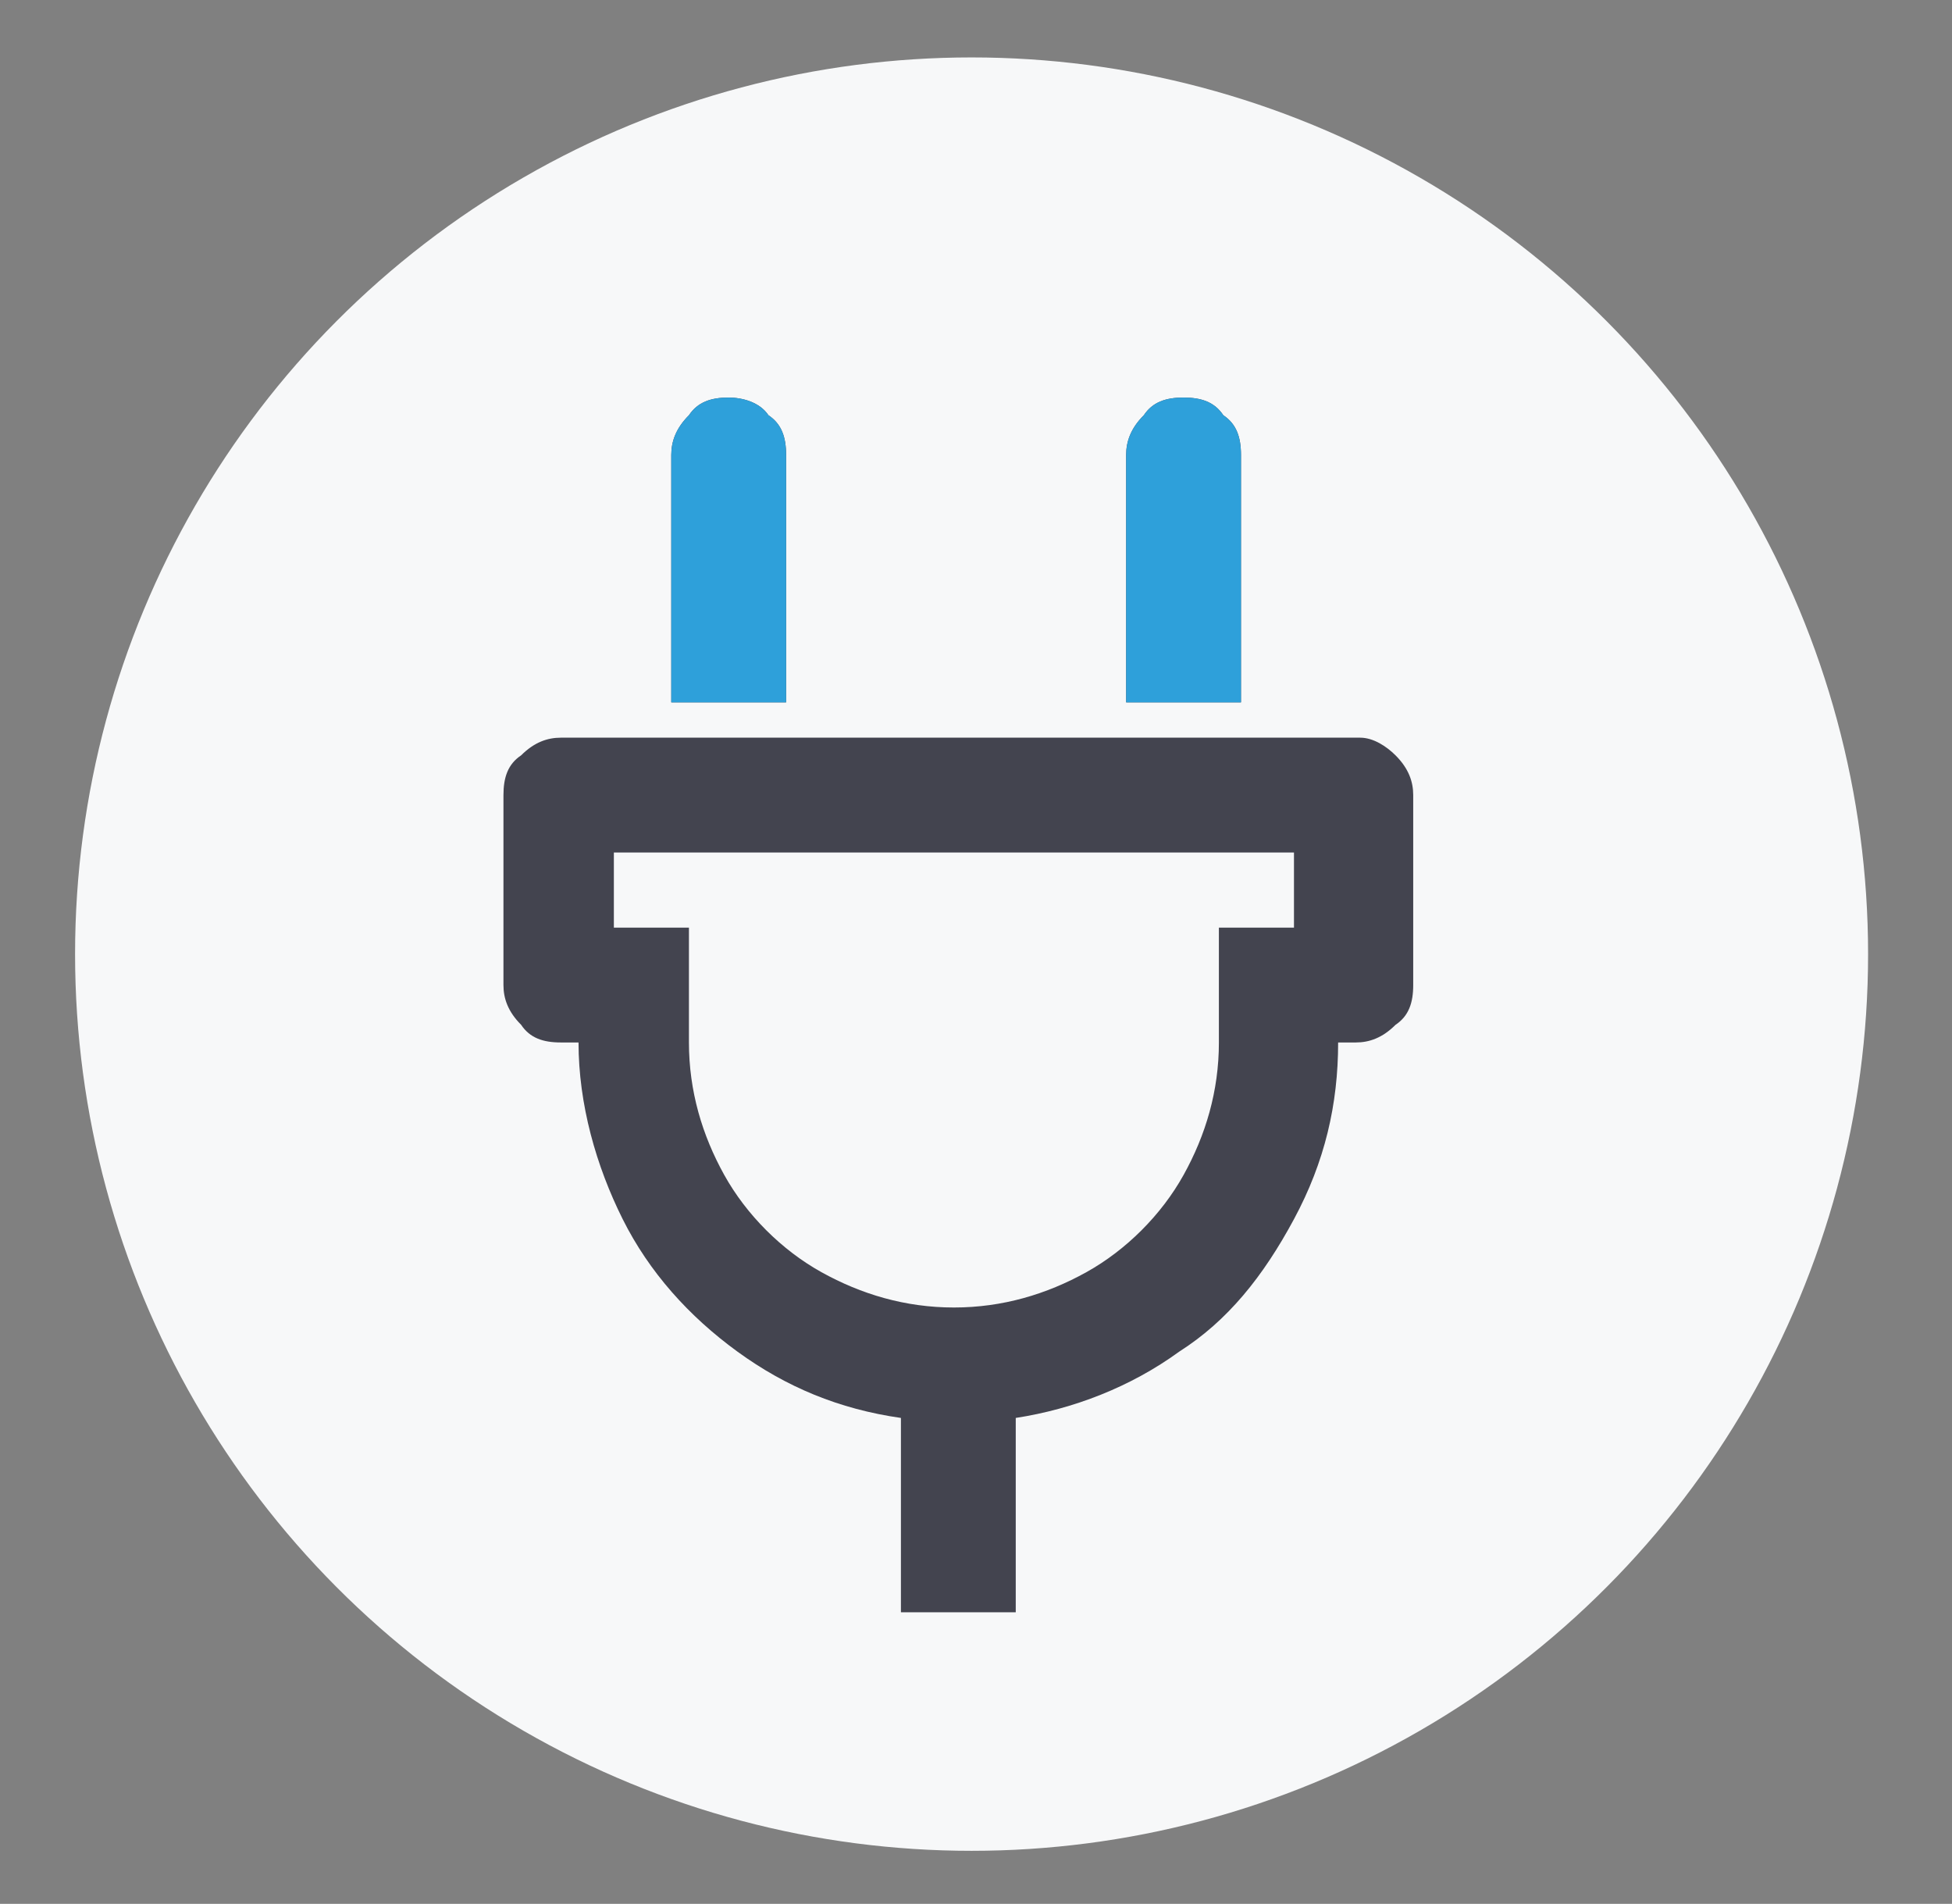
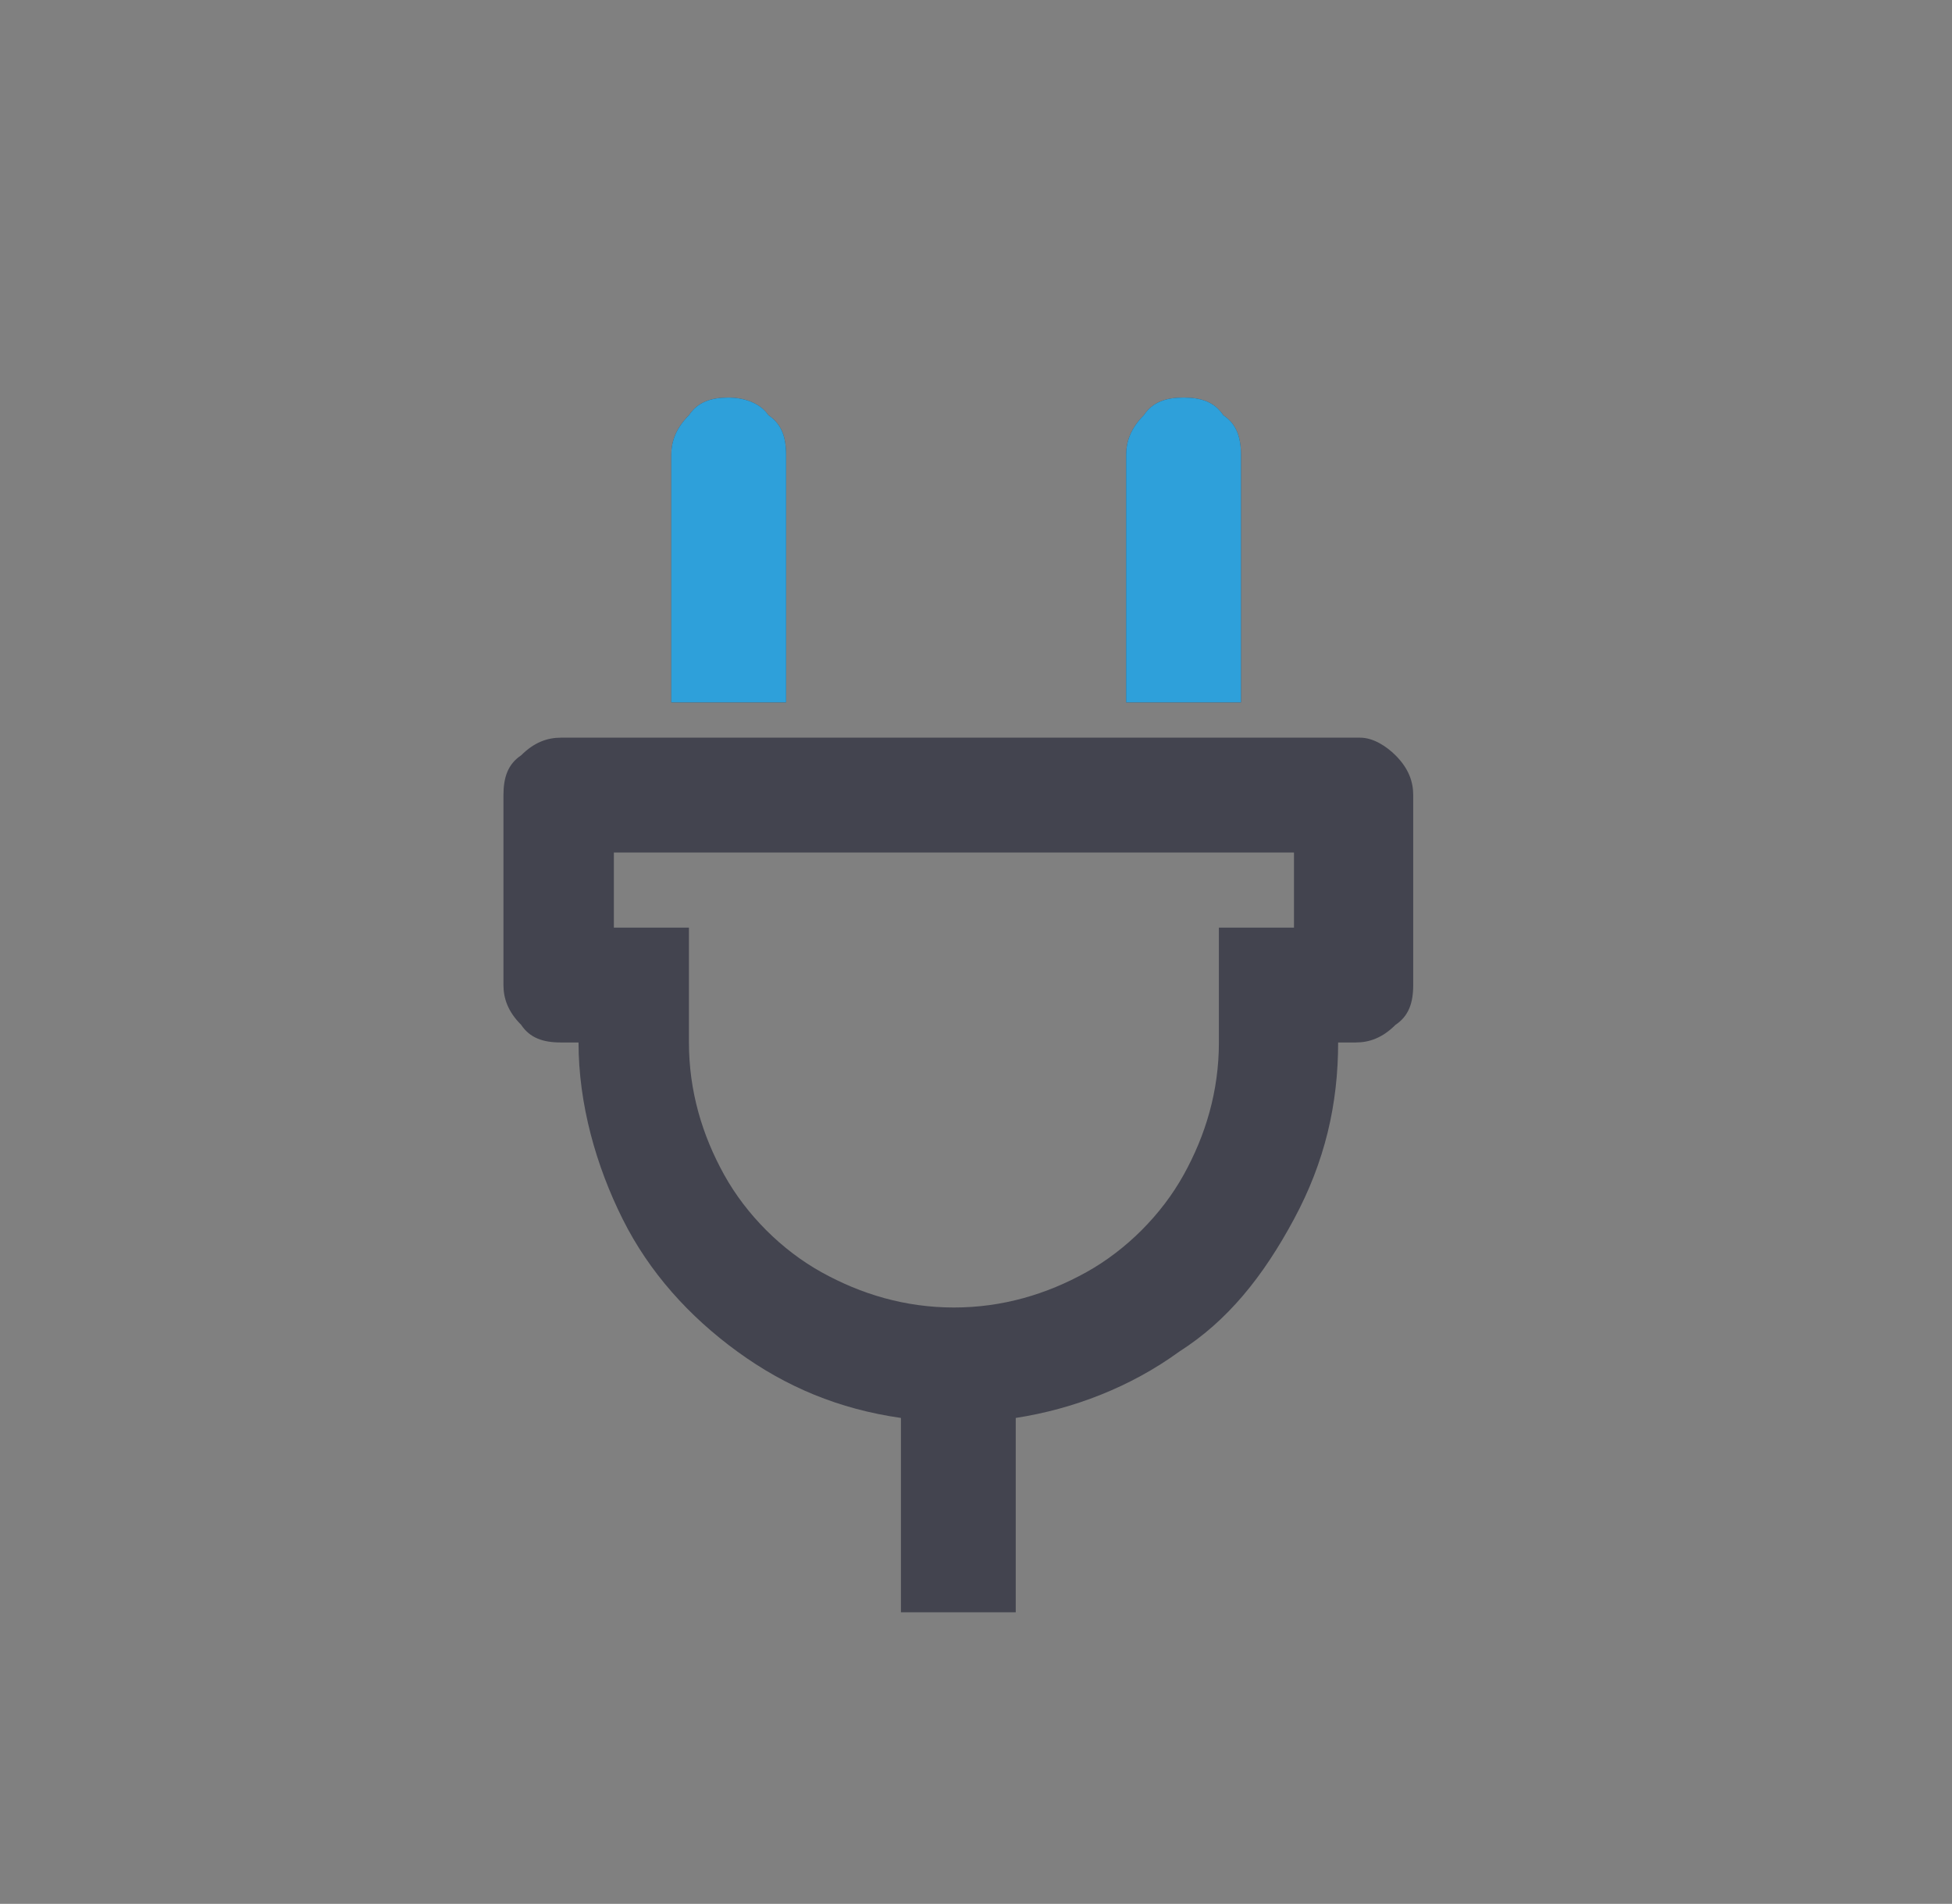
<svg xmlns="http://www.w3.org/2000/svg" id="Layer_1" x="0px" y="0px" viewBox="0 0 44.2 43.1" style="enable-background:new 0 0 44.2 43.1;" xml:space="preserve">
  <rect x="0" y="0" width="44.2" height="43.1" fill="#808080" stroke="none" />
  <style type="text/css"> .st0{fill:#F7F8F9;} .st1{fill:#43444F;} .st2{fill:#2EA0DA;} </style>
-   <circle class="st0" cx="22" cy="21.6" r="20.3" />
  <g>
    <path class="st1" d="M31.6,17.1c0.3,0.3,0.4,0.6,0.4,0.9v4.3c0,0.4-0.1,0.7-0.4,0.9c-0.3,0.3-0.6,0.4-0.9,0.4h-0.4 c0,1.4-0.3,2.7-1,4s-1.5,2.3-2.6,3c-1.1,0.8-2.4,1.3-3.7,1.5v4.4h-2.6v-4.4c-1.4-0.2-2.6-0.7-3.7-1.5c-1.1-0.8-2-1.8-2.6-3 c-0.6-1.2-1-2.6-1-4h-0.4c-0.4,0-0.7-0.1-0.9-0.4c-0.3-0.3-0.4-0.6-0.4-0.9V18c0-0.4,0.1-0.7,0.4-0.9c0.3-0.3,0.6-0.4,0.9-0.4h18.1 C31.1,16.7,31.4,16.9,31.6,17.1z M29.4,19.3H13.9V21h1.7v2.6c0,1.1,0.3,2.1,0.8,3c0.5,0.9,1.3,1.7,2.2,2.2c0.9,0.5,1.9,0.8,3,0.8 c1.1,0,2.1-0.3,3-0.8c0.9-0.5,1.7-1.3,2.2-2.2c0.5-0.9,0.8-1.9,0.8-3V21h1.7V19.3z M17.8,15.9v-5.6c0-0.4-0.1-0.7-0.4-0.9 C17.2,9.1,16.8,9,16.5,9c-0.4,0-0.7,0.1-0.9,0.4c-0.3,0.3-0.4,0.6-0.4,0.9v5.6H17.8z M28.1,15.9v-5.6c0-0.4-0.1-0.7-0.4-0.9 C27.5,9.1,27.2,9,26.8,9c-0.4,0-0.7,0.1-0.9,0.4c-0.3,0.3-0.4,0.6-0.4,0.9v5.6H28.1z" />
  </g>
  <g>
    <path class="st2" d="M17.8,15.9v-5.6c0-0.4-0.1-0.7-0.4-0.9C17.2,9.1,16.8,9,16.5,9c-0.4,0-0.7,0.1-0.9,0.4 c-0.3,0.3-0.4,0.6-0.4,0.9v5.6H17.8z M28.1,15.9v-5.6c0-0.4-0.1-0.7-0.4-0.9C27.5,9.1,27.2,9,26.8,9c-0.4,0-0.7,0.1-0.9,0.4 c-0.3,0.3-0.4,0.6-0.4,0.9v5.6H28.1z" />
  </g>
</svg>